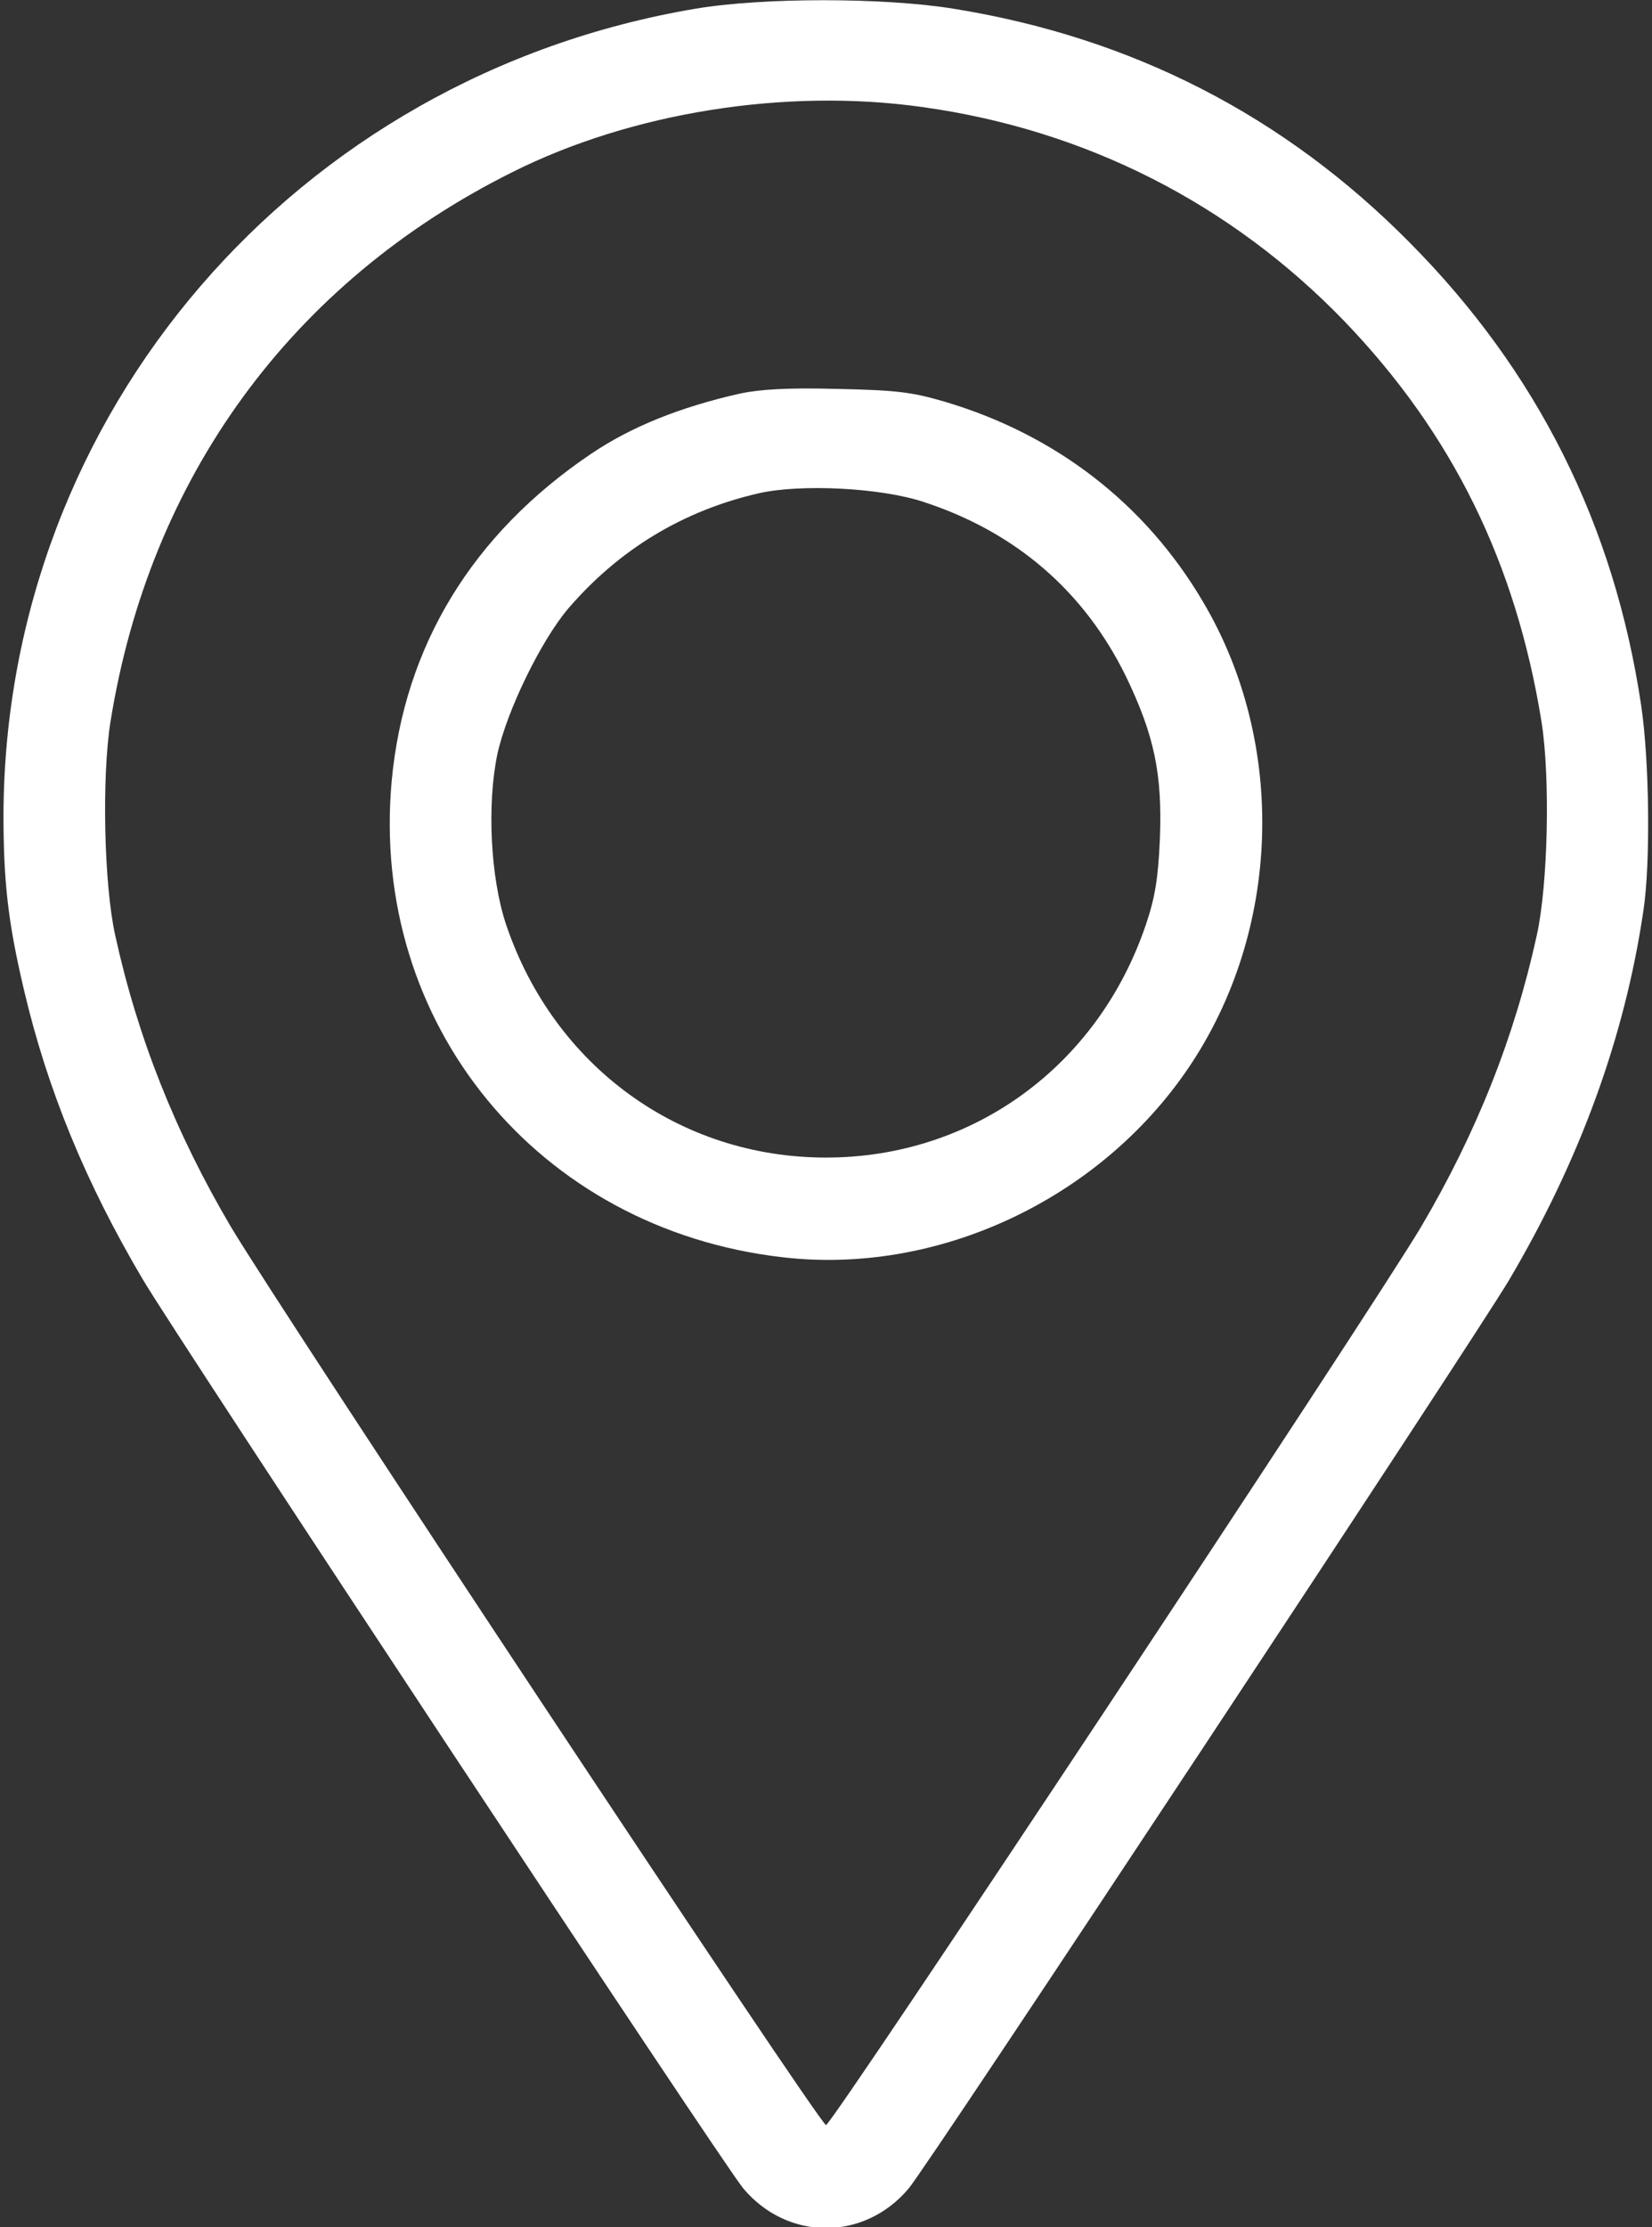
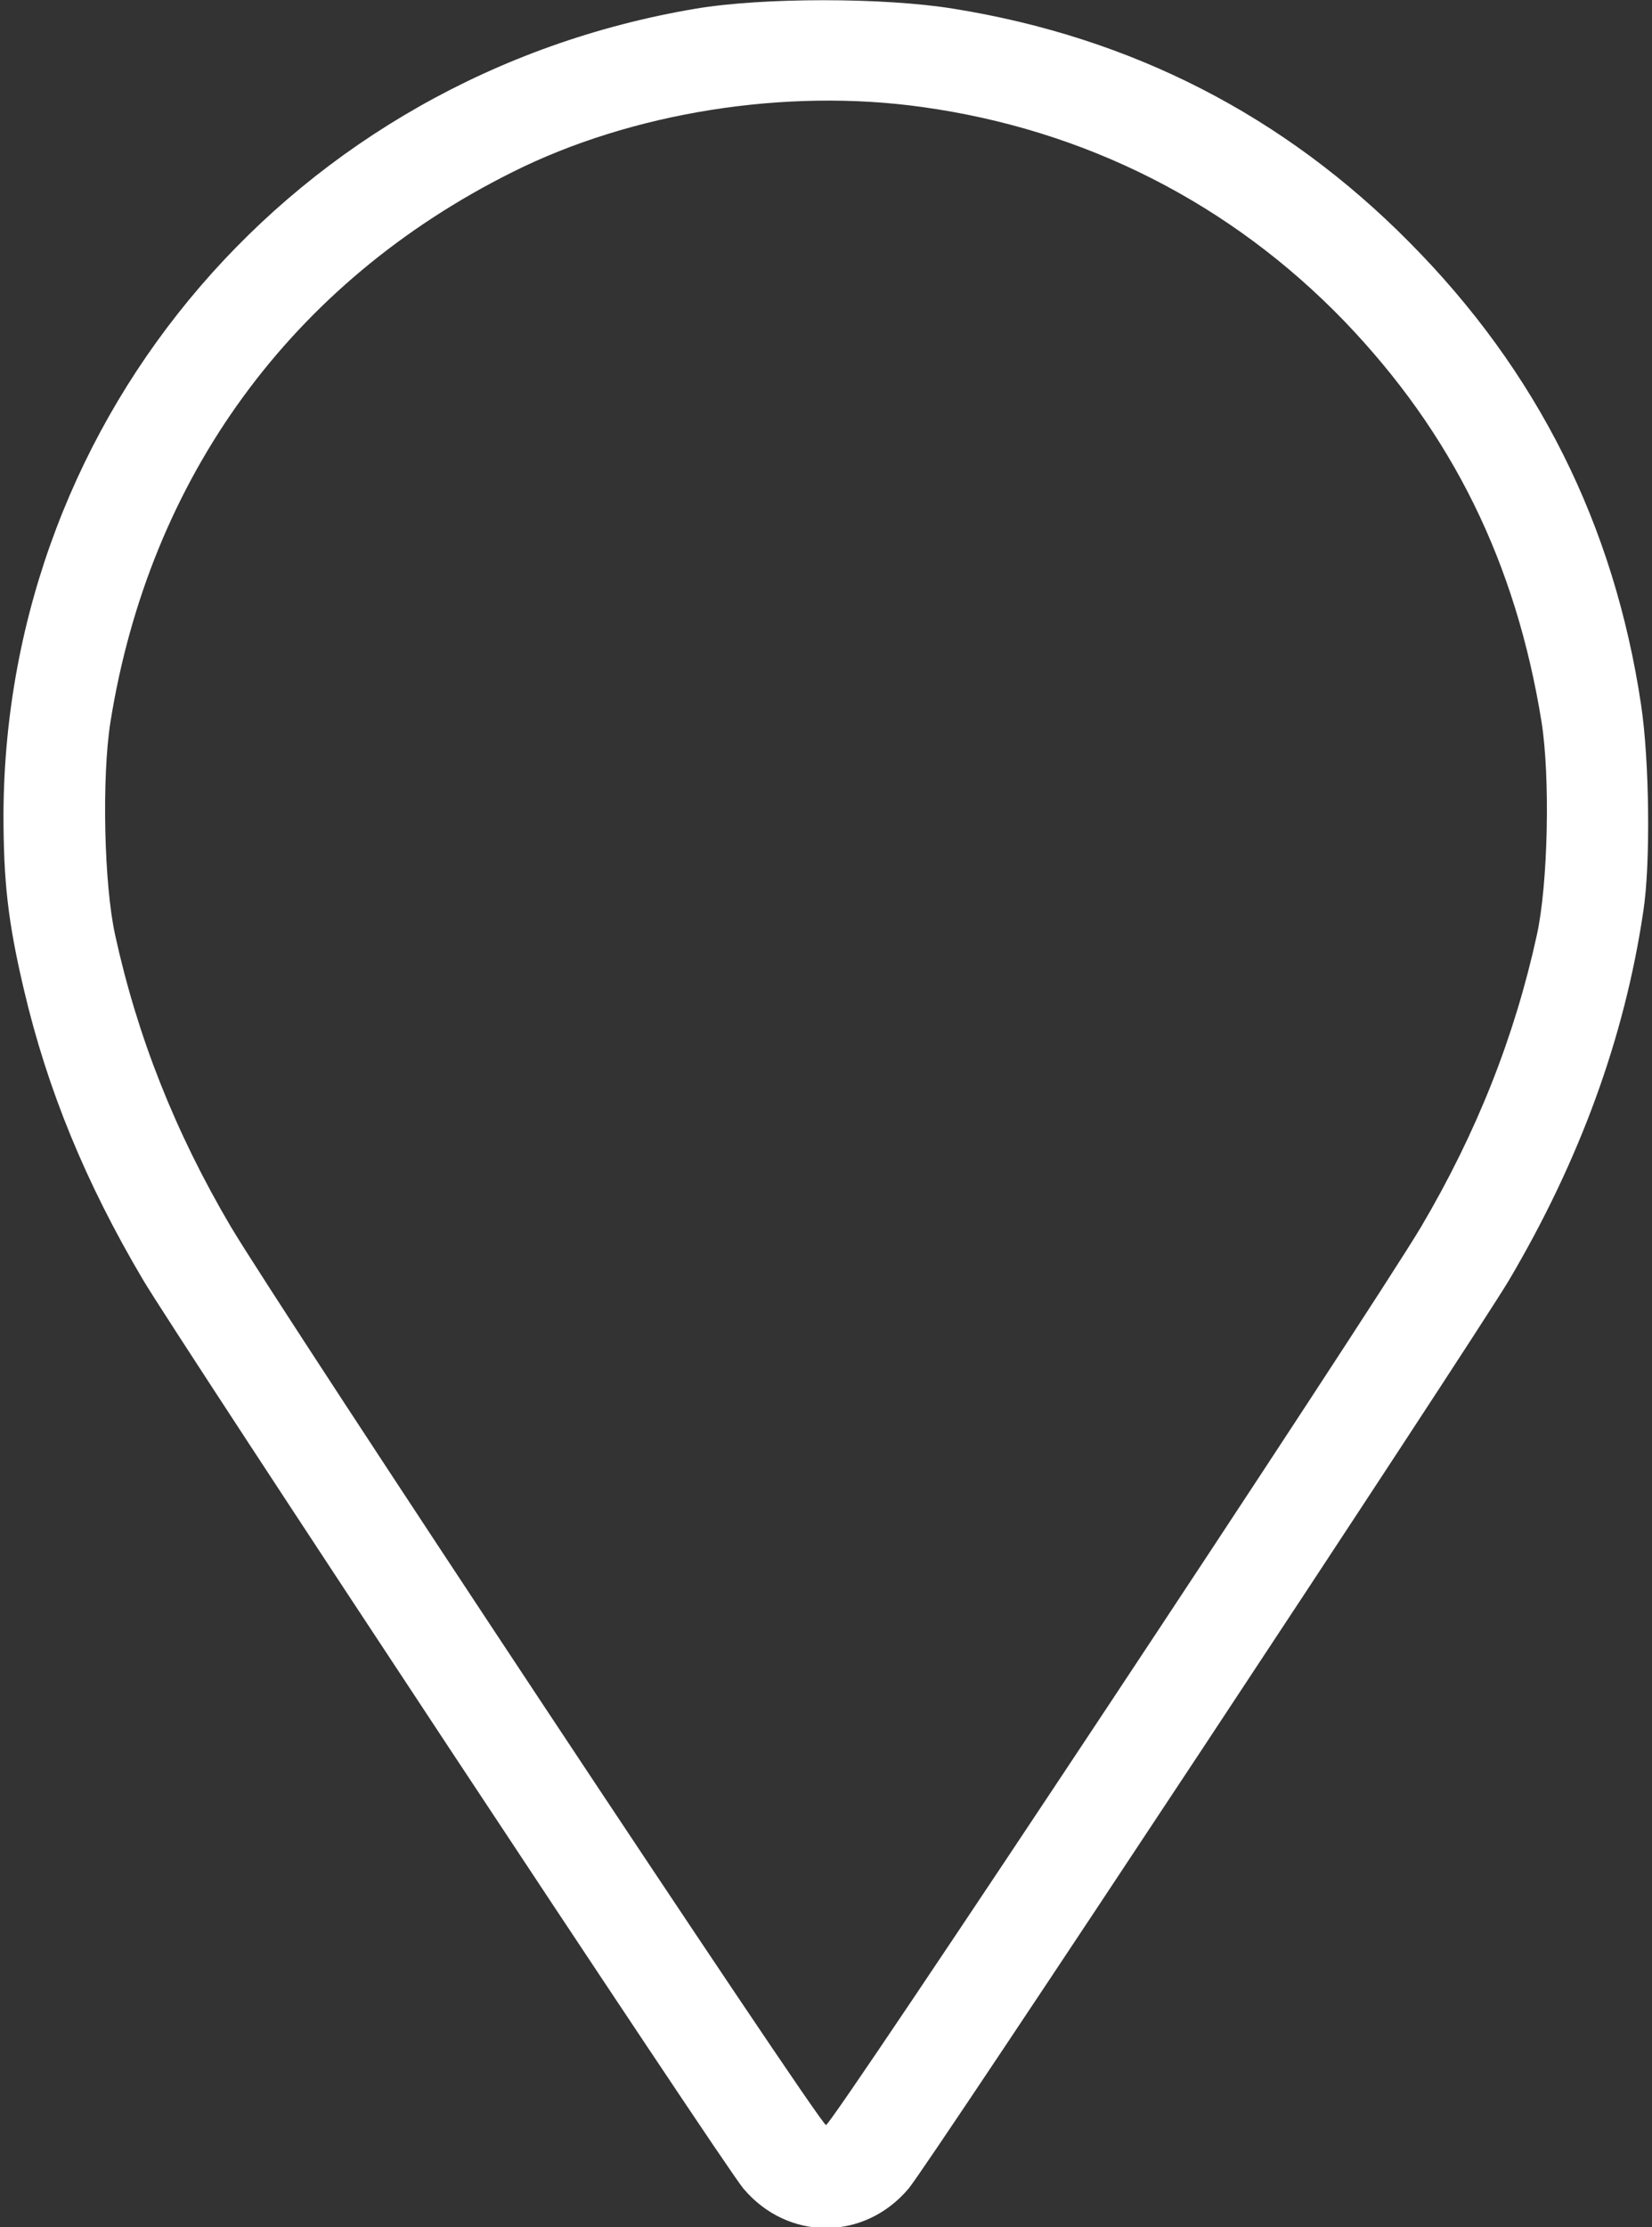
<svg xmlns="http://www.w3.org/2000/svg" width="380" height="512" viewBox="0 0 380 512" fill="none">
  <rect x="0" y="0" width="380" height="512" fill="#333333" stroke="none" />
  <path d="M160 2C68 17.5 1.3 95 0.8 187C0.8 202.6 1.8 211.8 5.5 227.5C10.9 250.5 19.7 271.9 32.9 294.2C40.9 307.7 166.6 498 171 503.1C181.2 515.2 198.8 515.2 209 503.1C213.4 498 339 307.9 347.1 294.3C363.4 266.7 373.7 238.5 378 209.5C379.7 198.6 379.4 174.7 377.5 162.1C371.3 120.6 353.6 85.3 324.2 55.7C295.4 26.6 260.4 8.6 219.3 2C203.3 -0.6 175.4 -0.6 160 2ZM212.1 24.6C249.7 29.8 283.1 46.8 309.2 73.8C334.1 99.7 348.7 129.4 354.6 166C356.6 178.7 356.1 203.3 353.5 215C348.4 238.3 339.7 260.3 326.9 282C315.3 301.5 191.4 488.5 190 488.5C188.6 488.5 64.7 301.5 53.1 282C40.3 260.3 31.6 238.3 26.5 215C23.9 203.3 23.4 178.7 25.4 166C34.4 109.7 67.1 64.9 117.8 39.6C145.3 25.8 180.8 20.2 212.1 24.6Z" fill="white" />
-   <path d="M170.1 90.5C156.4 93.6 145.2 98.1 136 104.3C108.7 122.7 93 148.4 90.1 179.5C85 235.3 123.7 282.5 179.9 289C215.5 293.2 252.7 275.9 273.3 245.6C294.7 214.1 296.1 171 276.7 138.3C263.5 115.9 243 100 217.5 92.4C209.7 90.1 206.3 89.7 192.5 89.4C181.1 89.1 174.7 89.5 170.1 90.5ZM212.5 115.4C233.6 122.3 249.4 135.9 259 155.5C265.5 169 267.4 177.9 266.8 192.9C266.4 201.9 265.7 206.3 263.6 212.5C252.6 245.1 223.7 266.1 190 266.1C156.3 266.1 127.4 245.1 116.4 212.5C112.8 201.7 112 184.9 114.4 173.4C116.6 163.3 124.5 147.2 130.7 139.9C142.4 126.3 157.1 117.4 174.5 113.4C184.1 111.2 202.6 112.1 212.5 115.4Z" fill="white" />
</svg>